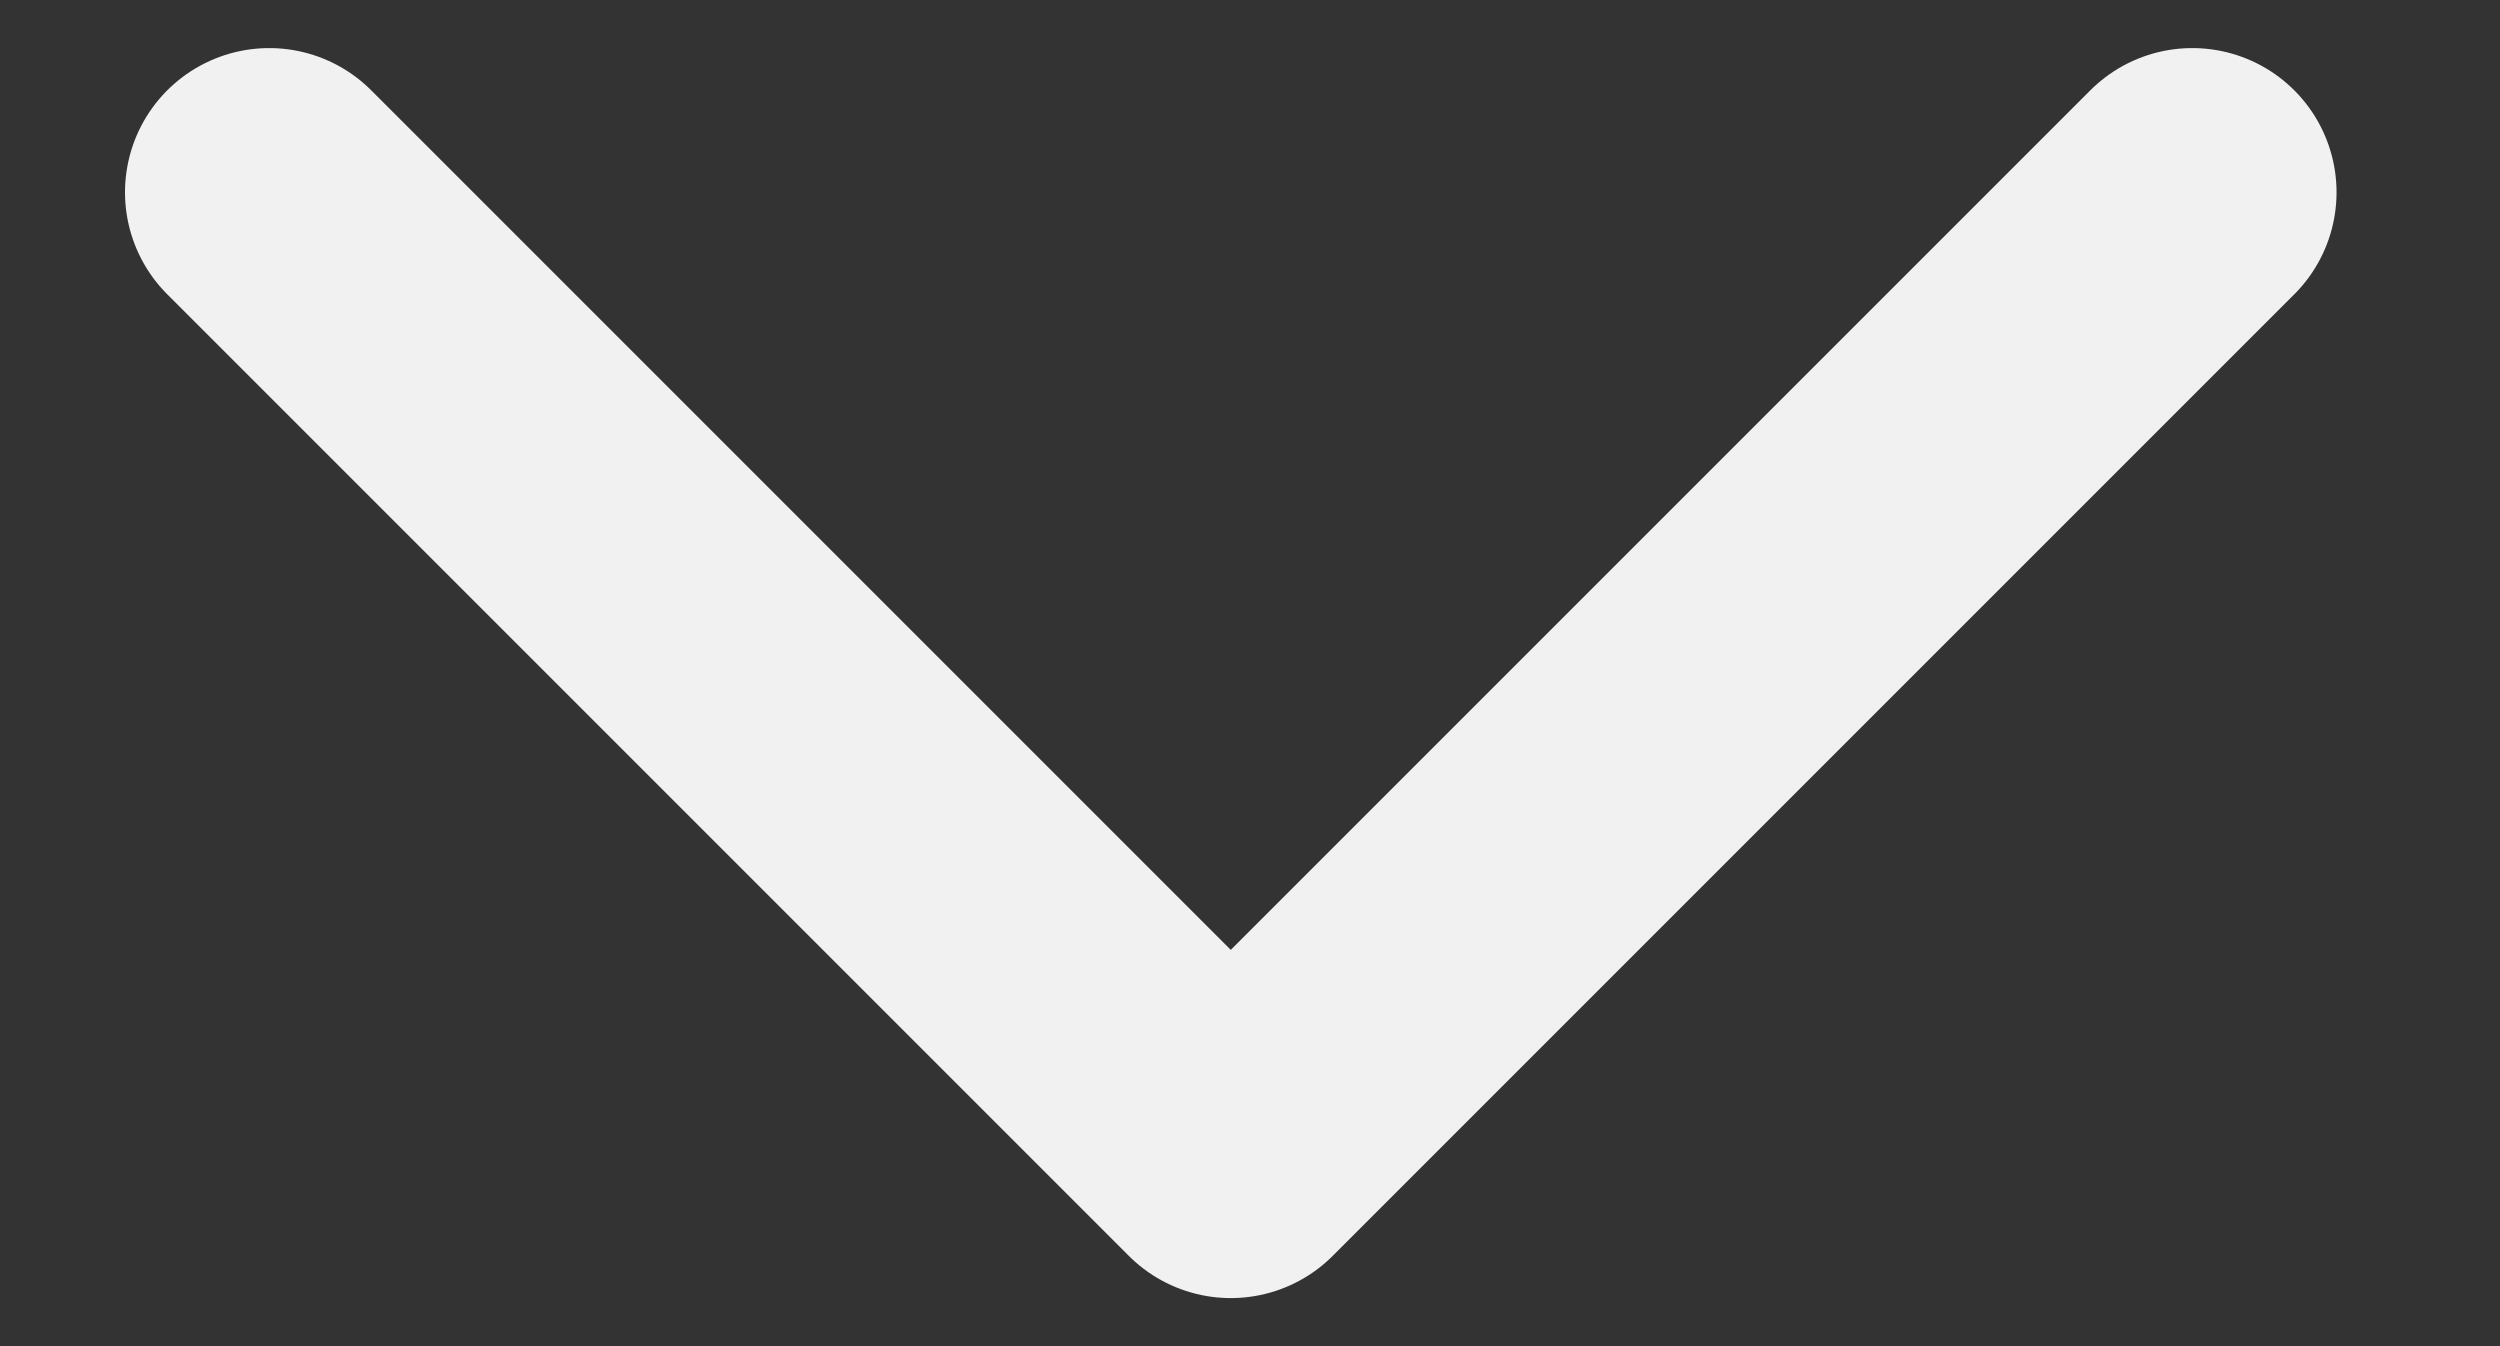
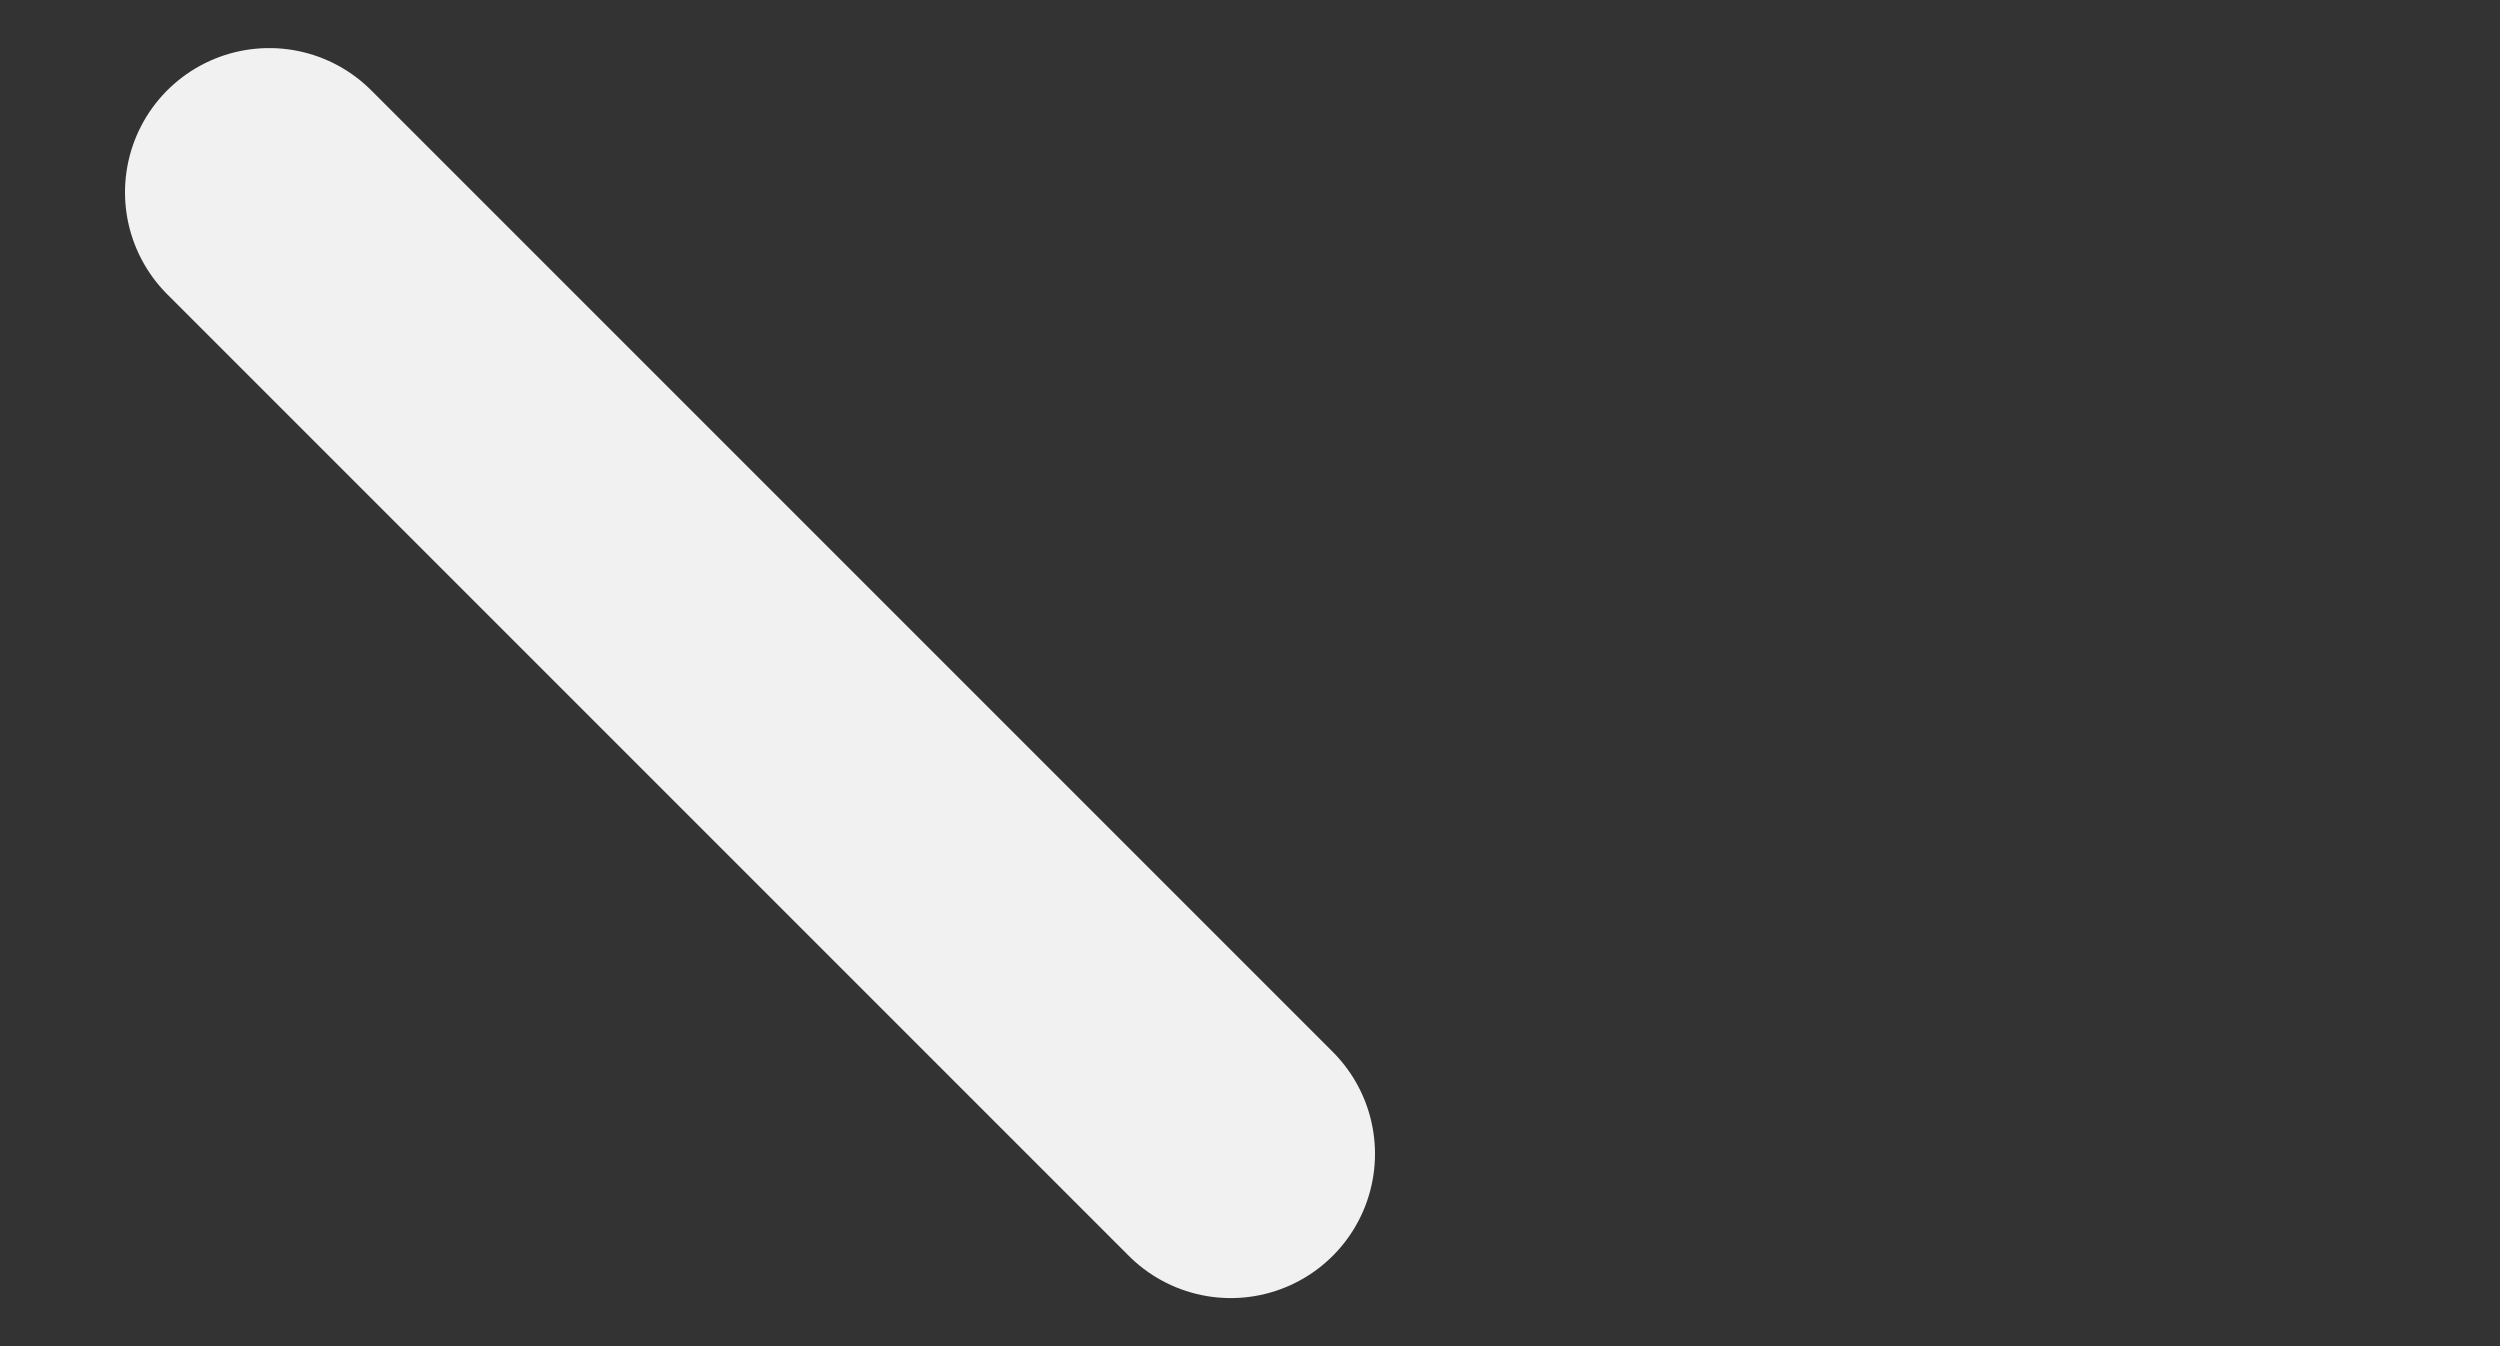
<svg xmlns="http://www.w3.org/2000/svg" width="13" height="7" viewBox="0 0 13 7" fill="none">
  <rect x="0" y="0" width="13" height="7" fill="#333333" stroke="none" />
-   <path d="M1.4 1L6.4 6L11.4 1" stroke="#F1F1F1" stroke-width="1.5" stroke-linecap="round" stroke-linejoin="round" />
+   <path d="M1.4 1L6.4 6" stroke="#F1F1F1" stroke-width="1.5" stroke-linecap="round" stroke-linejoin="round" />
</svg>